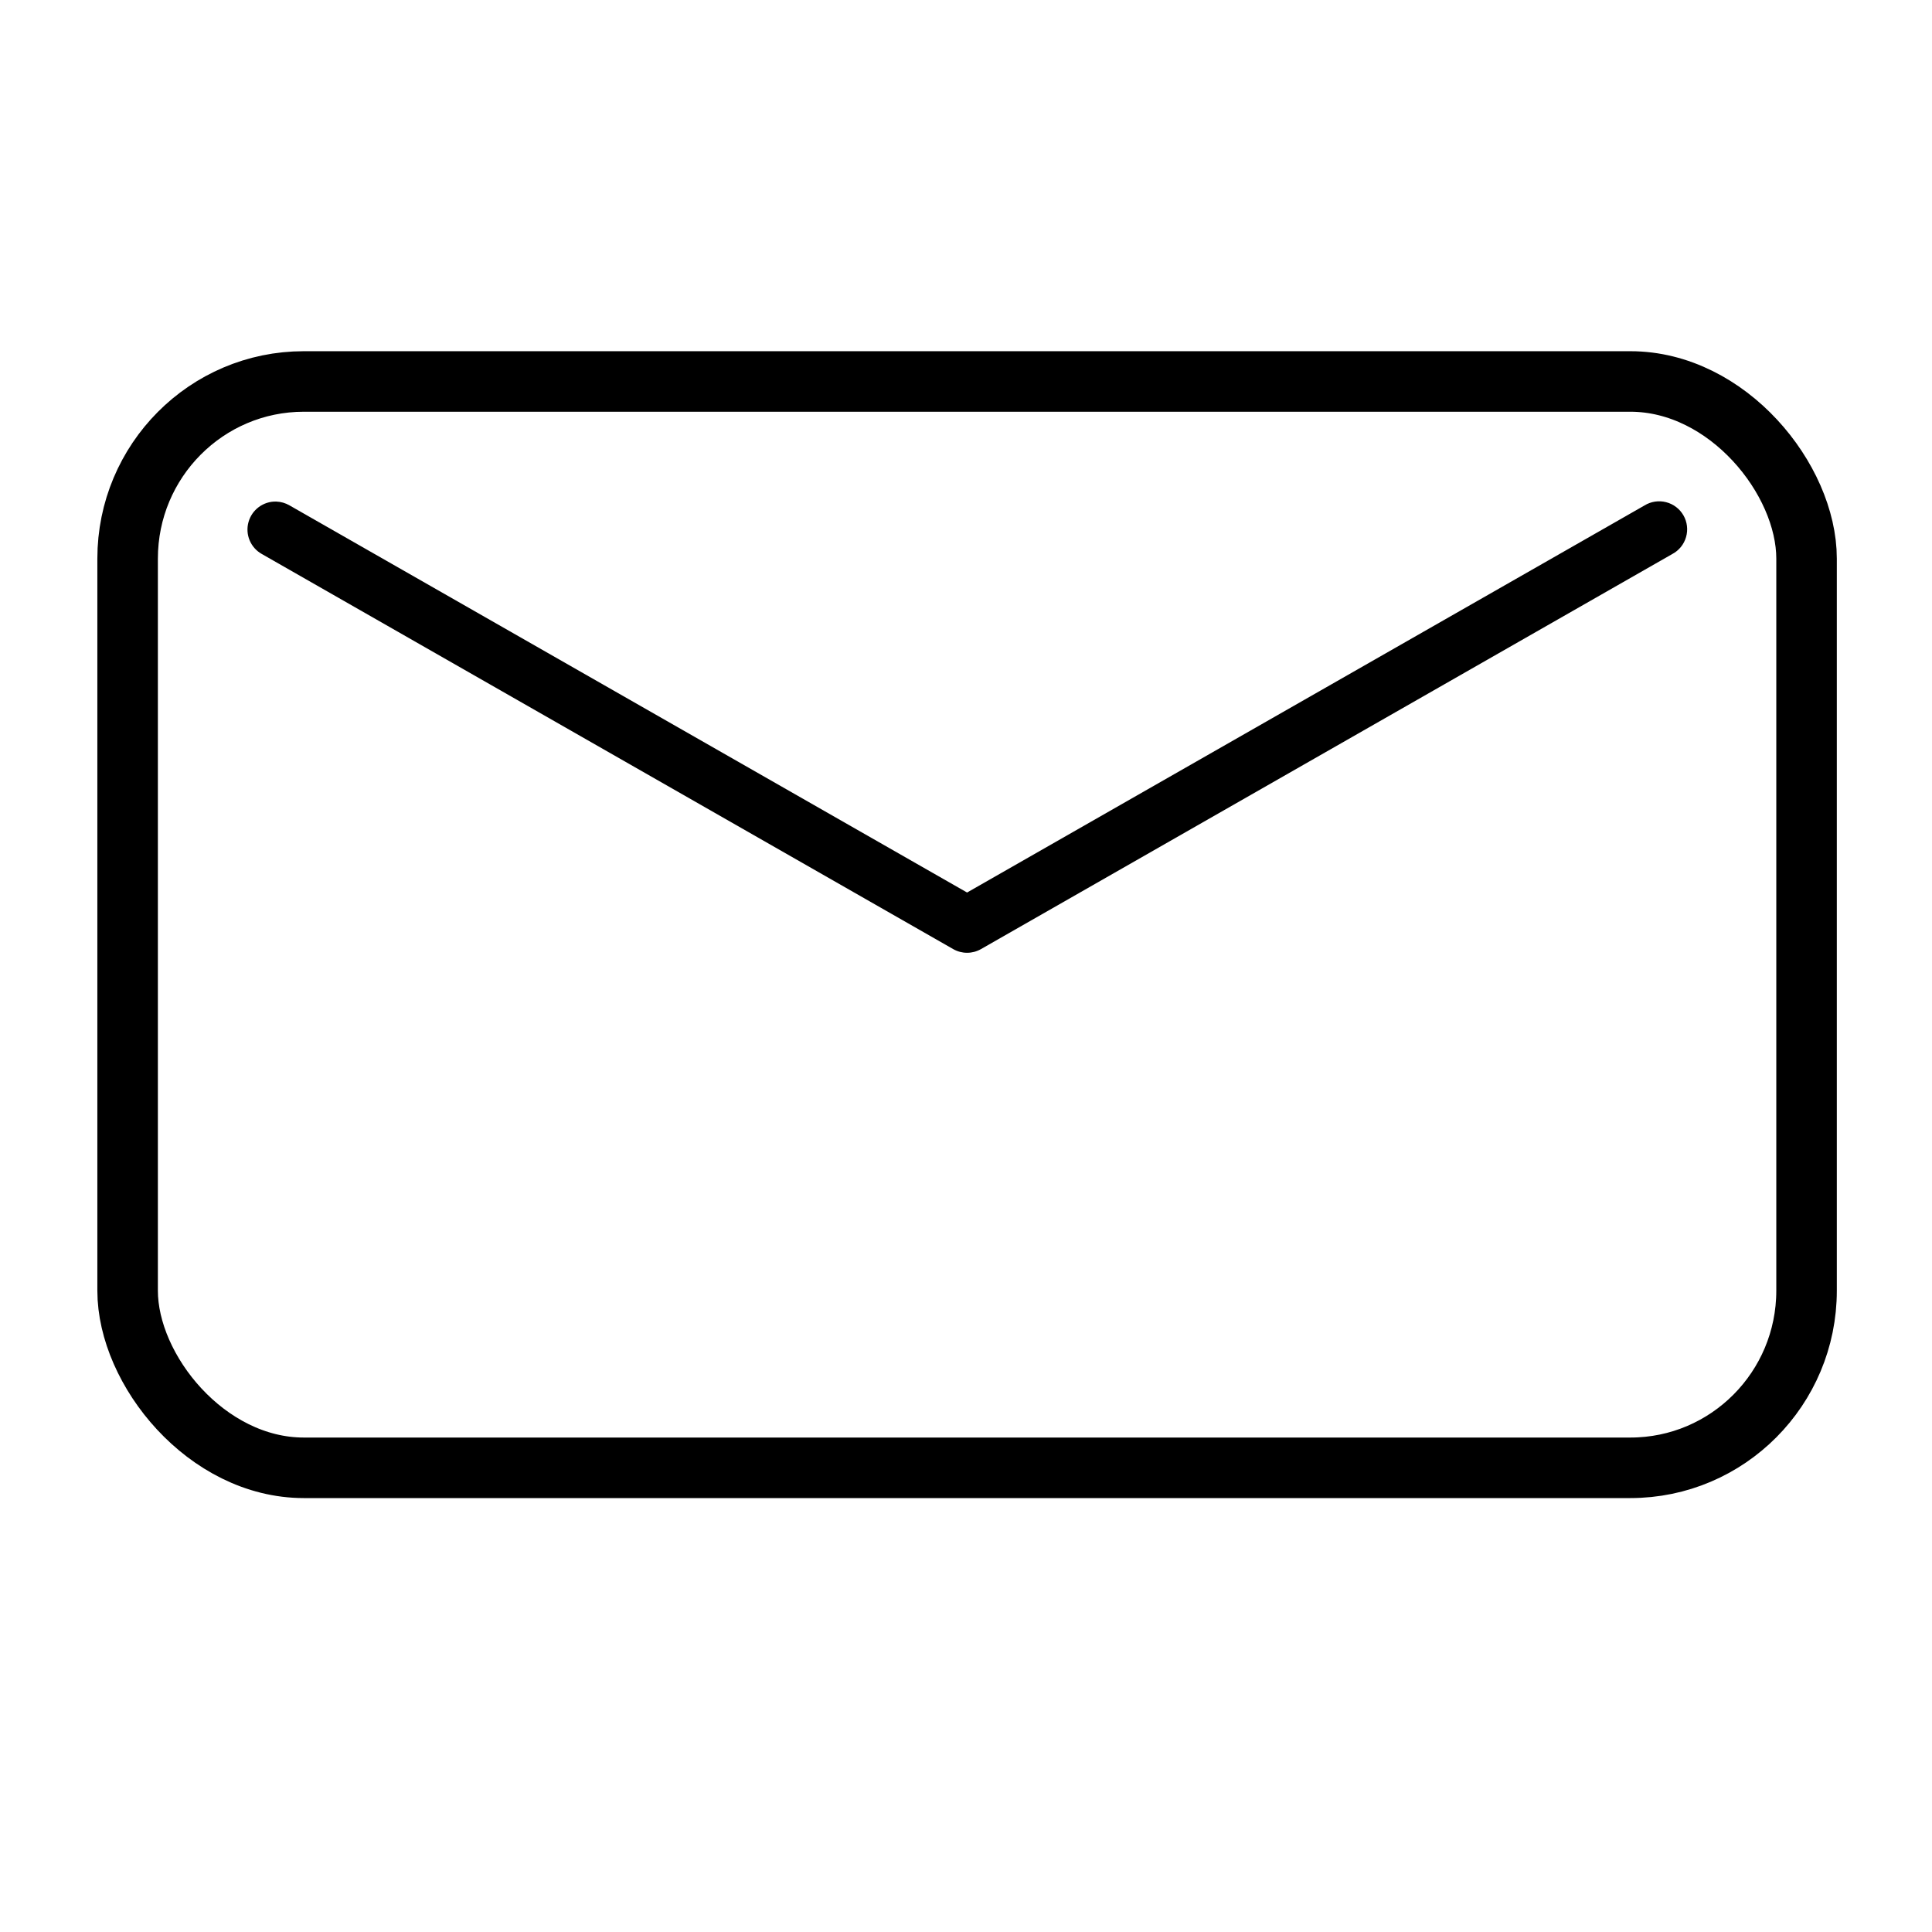
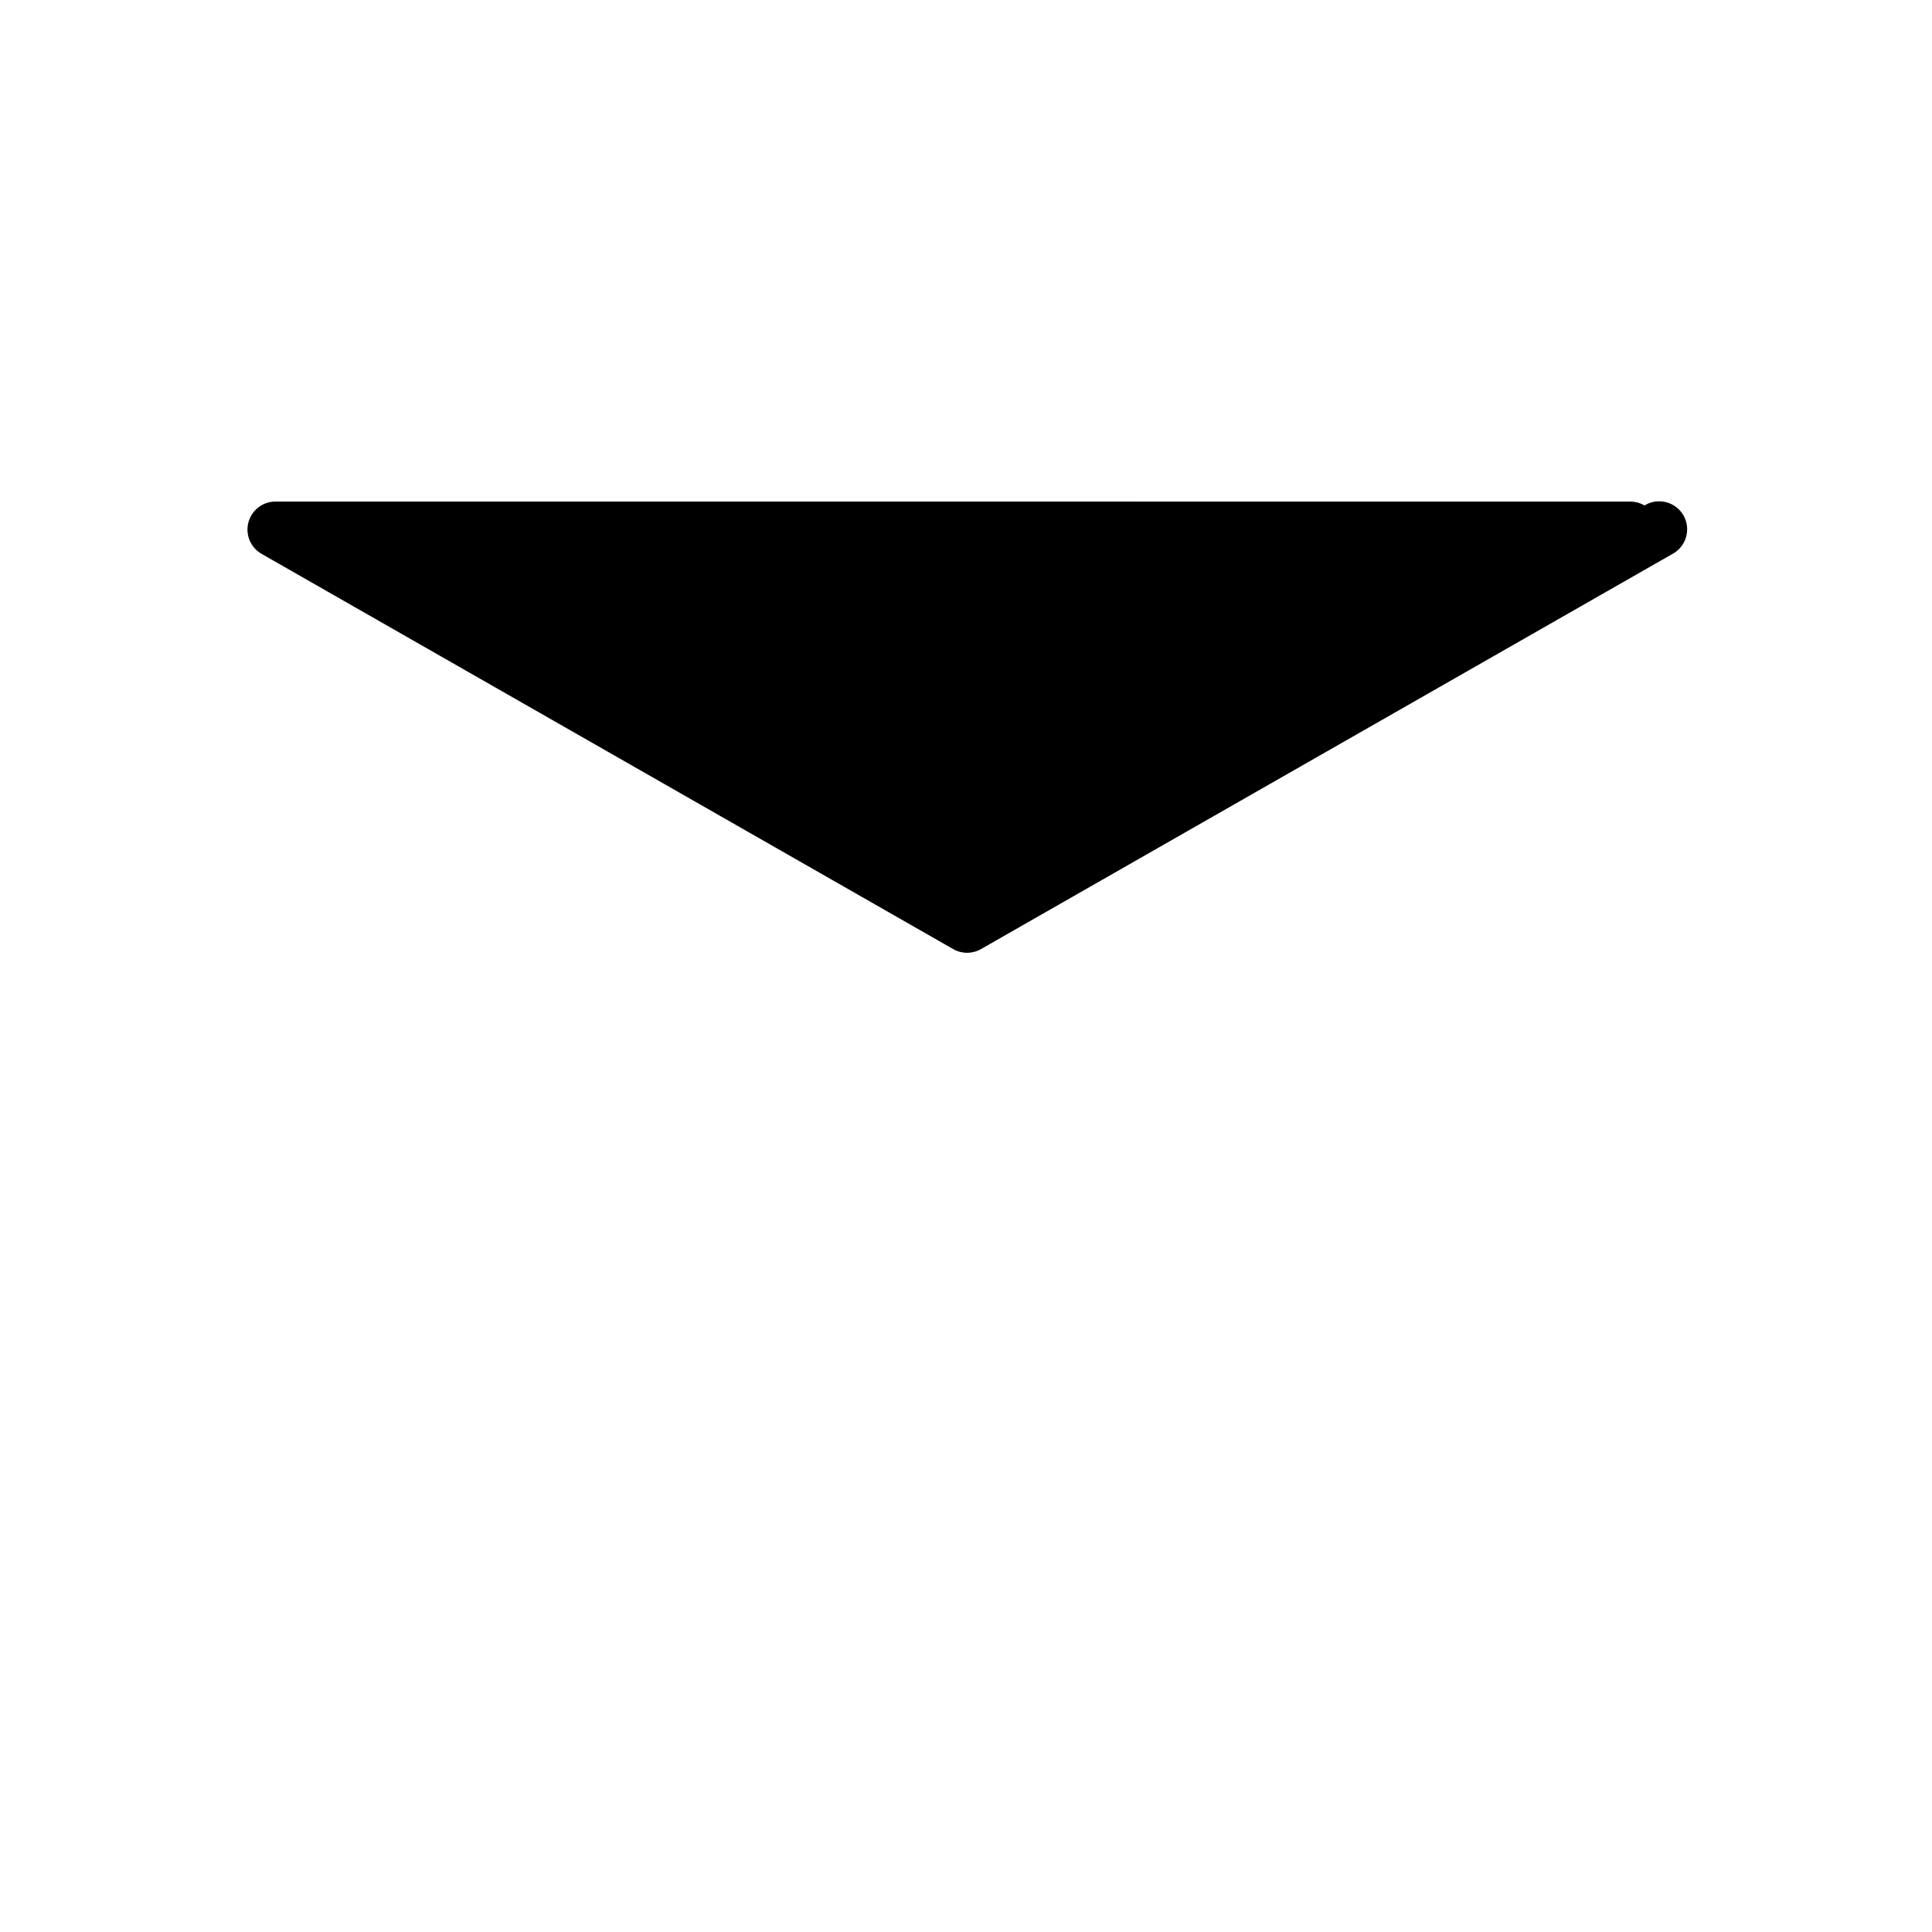
<svg xmlns="http://www.w3.org/2000/svg" width="800px" height="800px" version="1.1" viewBox="144 144 512 512">
-   <path transform="matrix(4.946 0 0 4.946 151.65 -805.09)" d="m14.732 212.33h71.077c5.214 0 9.441 5.242 9.441 9.492v39.223c0 5.242-4.227 9.492-9.441 9.492h-71.077c-5.214 0-9.441-5.242-9.441-9.492v-39.223c0-5.242 4.227-9.492 9.441-9.492zm0 0" fill="none" stroke="#000000" stroke-linecap="round" stroke-linejoin="round" stroke-width="3.243" />
-   <path d="m217.23 276.92c-3.422-0.105-6.469 2.144-7.379 5.445-0.914 3.301 0.555 6.793 3.547 8.457l183.21 104.7c2.281 1.301 5.078 1.301 7.359 0l183.21-104.7c1.773-0.941 3.09-2.562 3.644-4.492 0.559-1.926 0.312-4-0.684-5.742-0.996-1.742-2.656-3.008-4.602-3.504-1.945-0.5-4.008-0.188-5.719 0.863l-179.53 102.58-179.54-102.58c-1.07-0.629-2.281-0.98-3.523-1.023z" />
+   <path d="m217.23 276.92c-3.422-0.105-6.469 2.144-7.379 5.445-0.914 3.301 0.555 6.793 3.547 8.457l183.21 104.7c2.281 1.301 5.078 1.301 7.359 0l183.21-104.7c1.773-0.941 3.09-2.562 3.644-4.492 0.559-1.926 0.312-4-0.684-5.742-0.996-1.742-2.656-3.008-4.602-3.504-1.945-0.5-4.008-0.188-5.719 0.863c-1.07-0.629-2.281-0.98-3.523-1.023z" />
</svg>